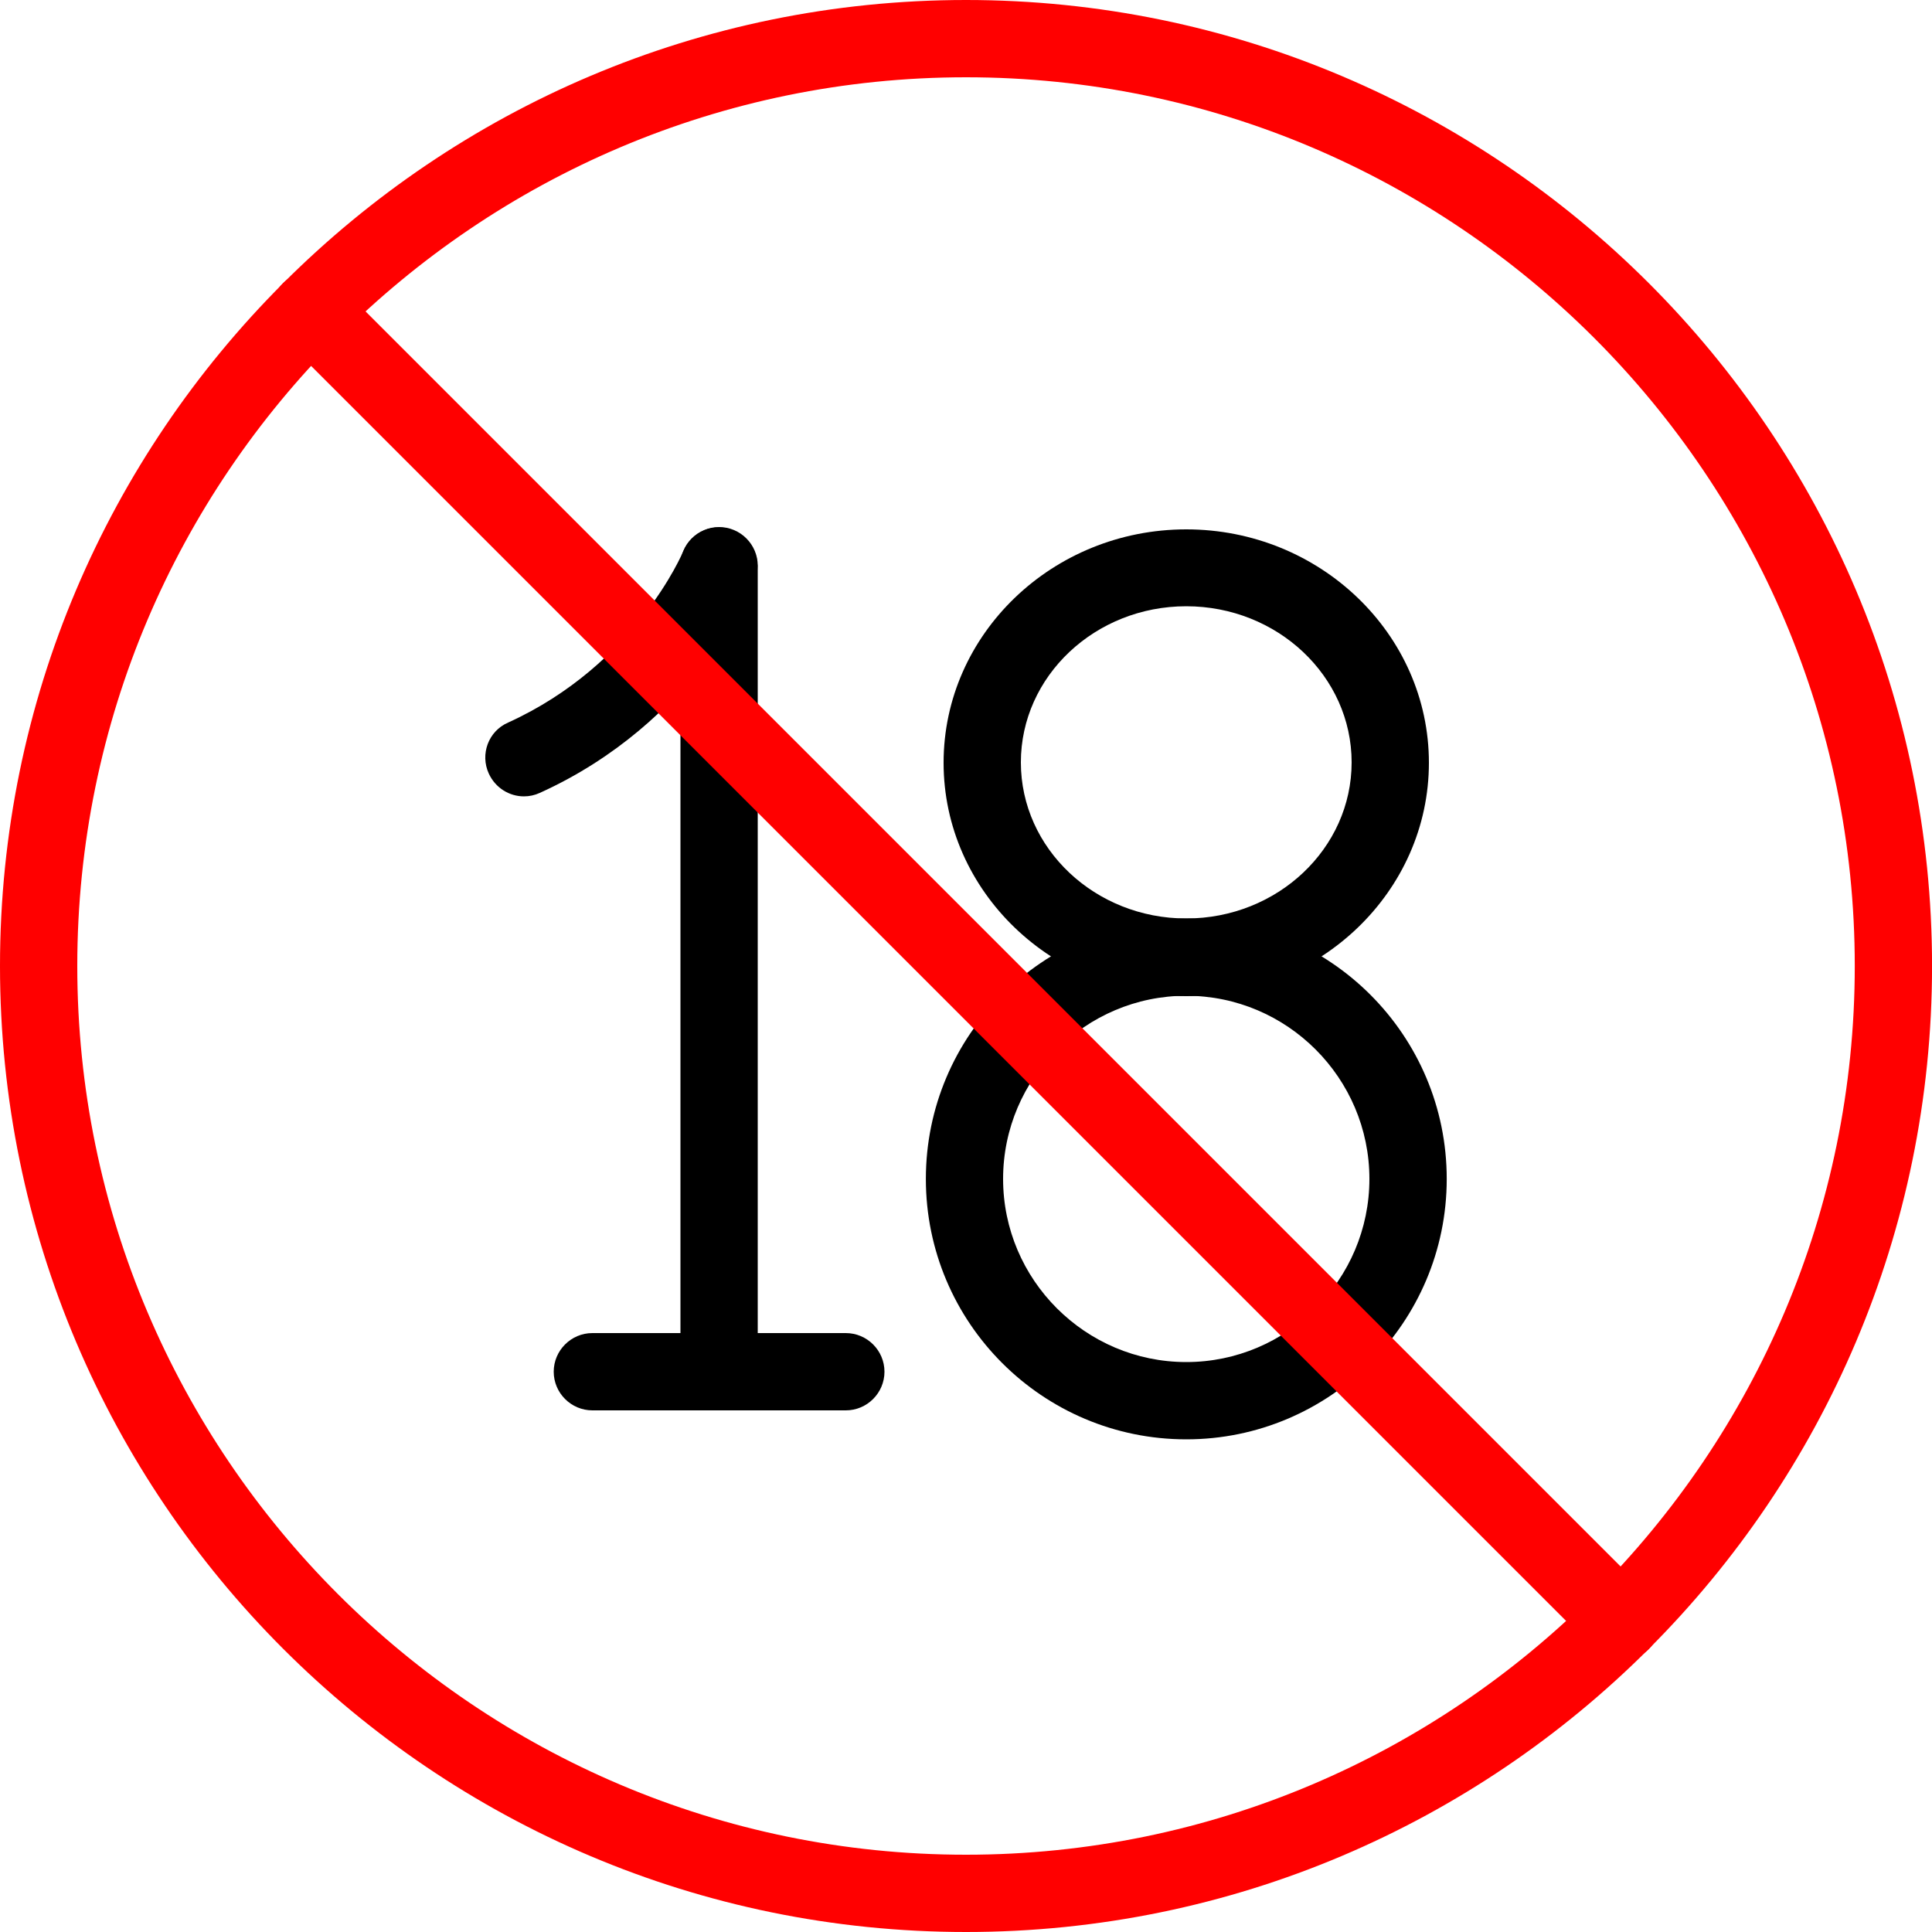
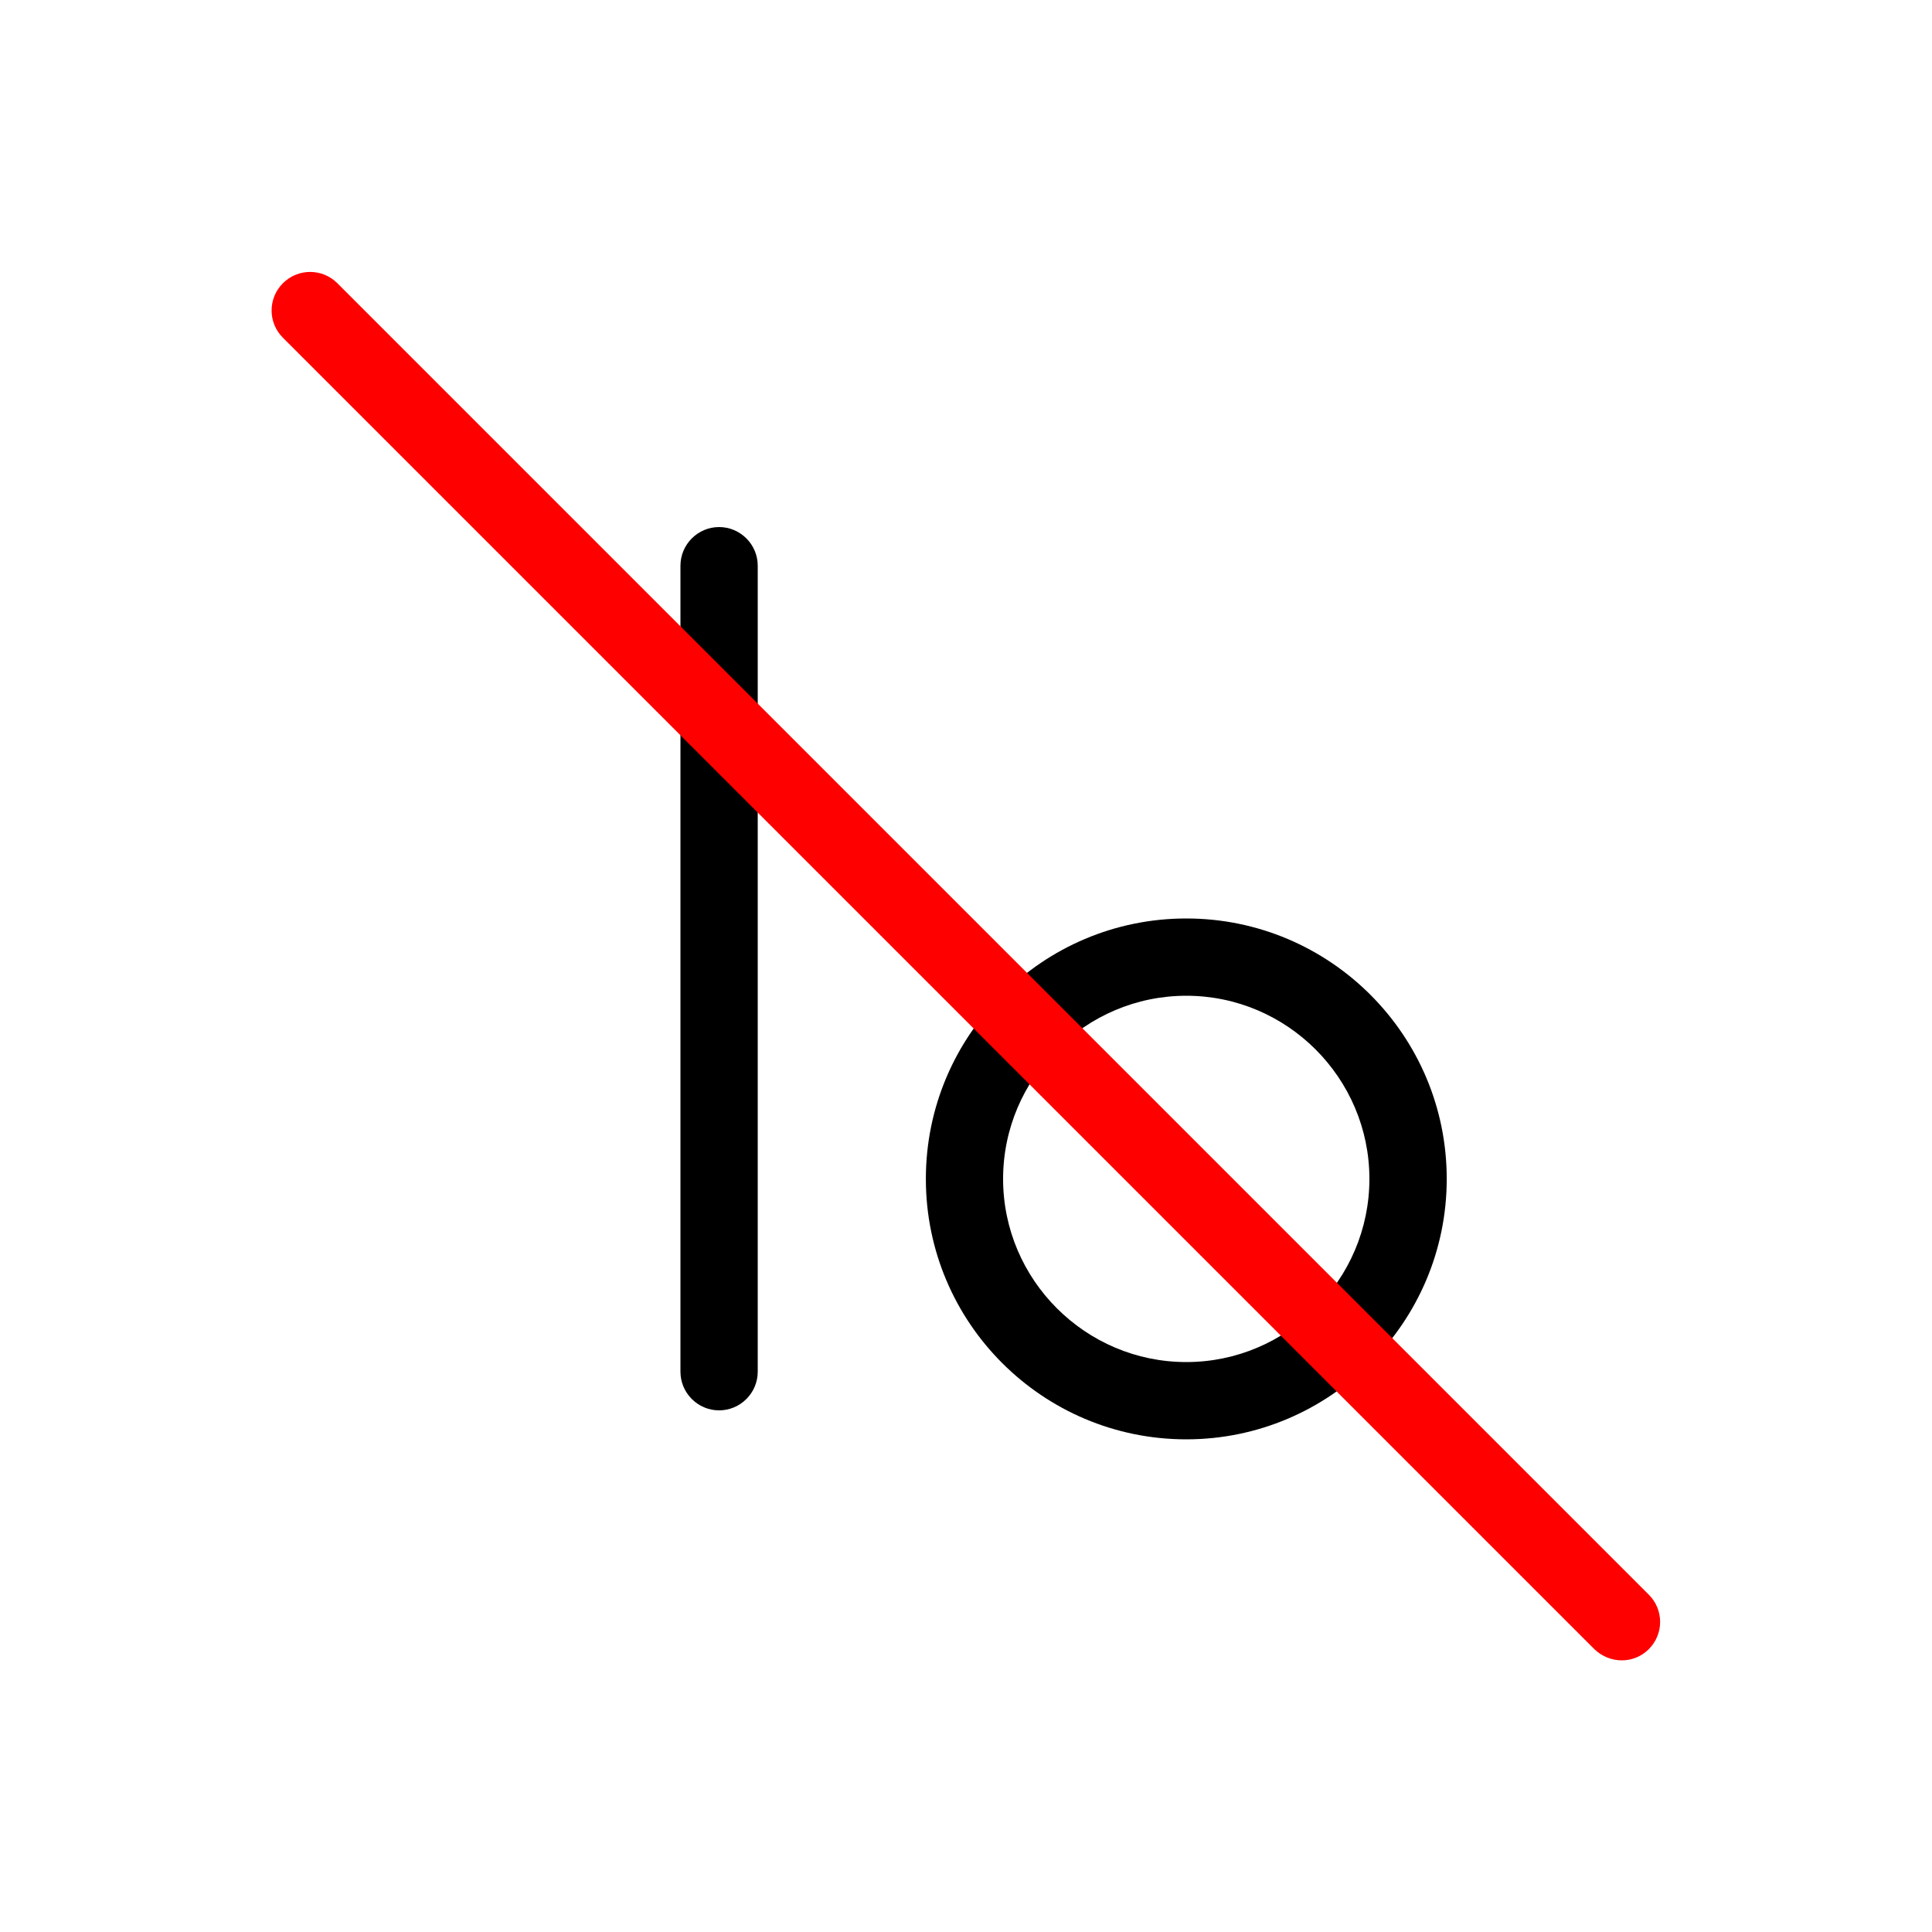
<svg xmlns="http://www.w3.org/2000/svg" width="40" height="40" viewBox="0 0 40 40" fill="none">
-   <path d="M10.848 16.488C10.544 16.488 10.256 16.312 10.12 16.016C9.936 15.616 10.112 15.136 10.52 14.96C13.16 13.76 14.136 11.44 14.144 11.416C14.312 11.008 14.776 10.808 15.184 10.984C15.592 11.152 15.792 11.616 15.624 12.024C15.576 12.144 14.392 14.96 11.176 16.416C11.072 16.464 10.96 16.488 10.848 16.488Z" fill="black" />
  <path d="M14.888 29.2C14.448 29.2 14.088 28.84 14.088 28.4V11.712C14.088 11.272 14.448 10.912 14.888 10.912C15.328 10.912 15.688 11.272 15.688 11.712V28.4C15.688 28.84 15.328 29.2 14.888 29.2Z" fill="black" />
-   <path d="M17.512 29.2H12.264C11.824 29.2 11.464 28.84 11.464 28.4C11.464 27.96 11.824 27.6 12.264 27.6H17.512C17.952 27.6 18.312 27.96 18.312 28.4C18.312 28.84 17.952 29.2 17.512 29.2Z" fill="black" />
-   <path d="M24.56 20.624C21.792 20.624 19.536 18.456 19.536 15.792C19.536 13.128 21.792 10.96 24.56 10.96C27.328 10.96 29.584 13.128 29.584 15.792C29.584 18.456 27.328 20.624 24.56 20.624ZM24.56 12.552C22.672 12.552 21.136 14 21.136 15.784C21.136 17.568 22.672 19.016 24.56 19.016C26.448 19.016 27.984 17.568 27.984 15.784C27.984 14 26.448 12.552 24.56 12.552Z" fill="black" />
  <path d="M24.561 29.8C21.584 29.8 19.169 27.384 19.169 24.408C19.169 21.432 21.584 19.016 24.561 19.016C27.537 19.016 29.953 21.432 29.953 24.408C29.953 27.384 27.529 29.8 24.561 29.8ZM24.561 20.616C22.473 20.616 20.768 22.32 20.768 24.408C20.768 26.496 22.473 28.2 24.561 28.2C26.648 28.2 28.352 26.496 28.352 24.408C28.352 22.32 26.648 20.616 24.561 20.616Z" fill="black" />
-   <path d="M20 40C8.968 40 0 31.032 0 20C0 8.968 8.968 7.62939e-06 20 7.62939e-06C31.032 7.62939e-06 40.001 8.968 40.001 20C40.001 31.032 31.032 40 20 40ZM20 1.6C9.856 1.6 1.6 9.856 1.6 20C1.6 30.144 9.856 38.4 20 38.4C30.145 38.4 38.401 30.144 38.401 20C38.401 9.856 30.145 1.6 20 1.6Z" fill="#FF0000" />
  <path d="M33.577 34.376C33.369 34.376 33.169 34.296 33.009 34.144L5.857 6.992C5.545 6.68 5.545 6.176 5.857 5.864C6.169 5.552 6.673 5.552 6.985 5.864L34.137 33.016C34.449 33.328 34.449 33.832 34.137 34.144C33.985 34.296 33.785 34.376 33.577 34.376Z" fill="#FF0000" />
</svg>